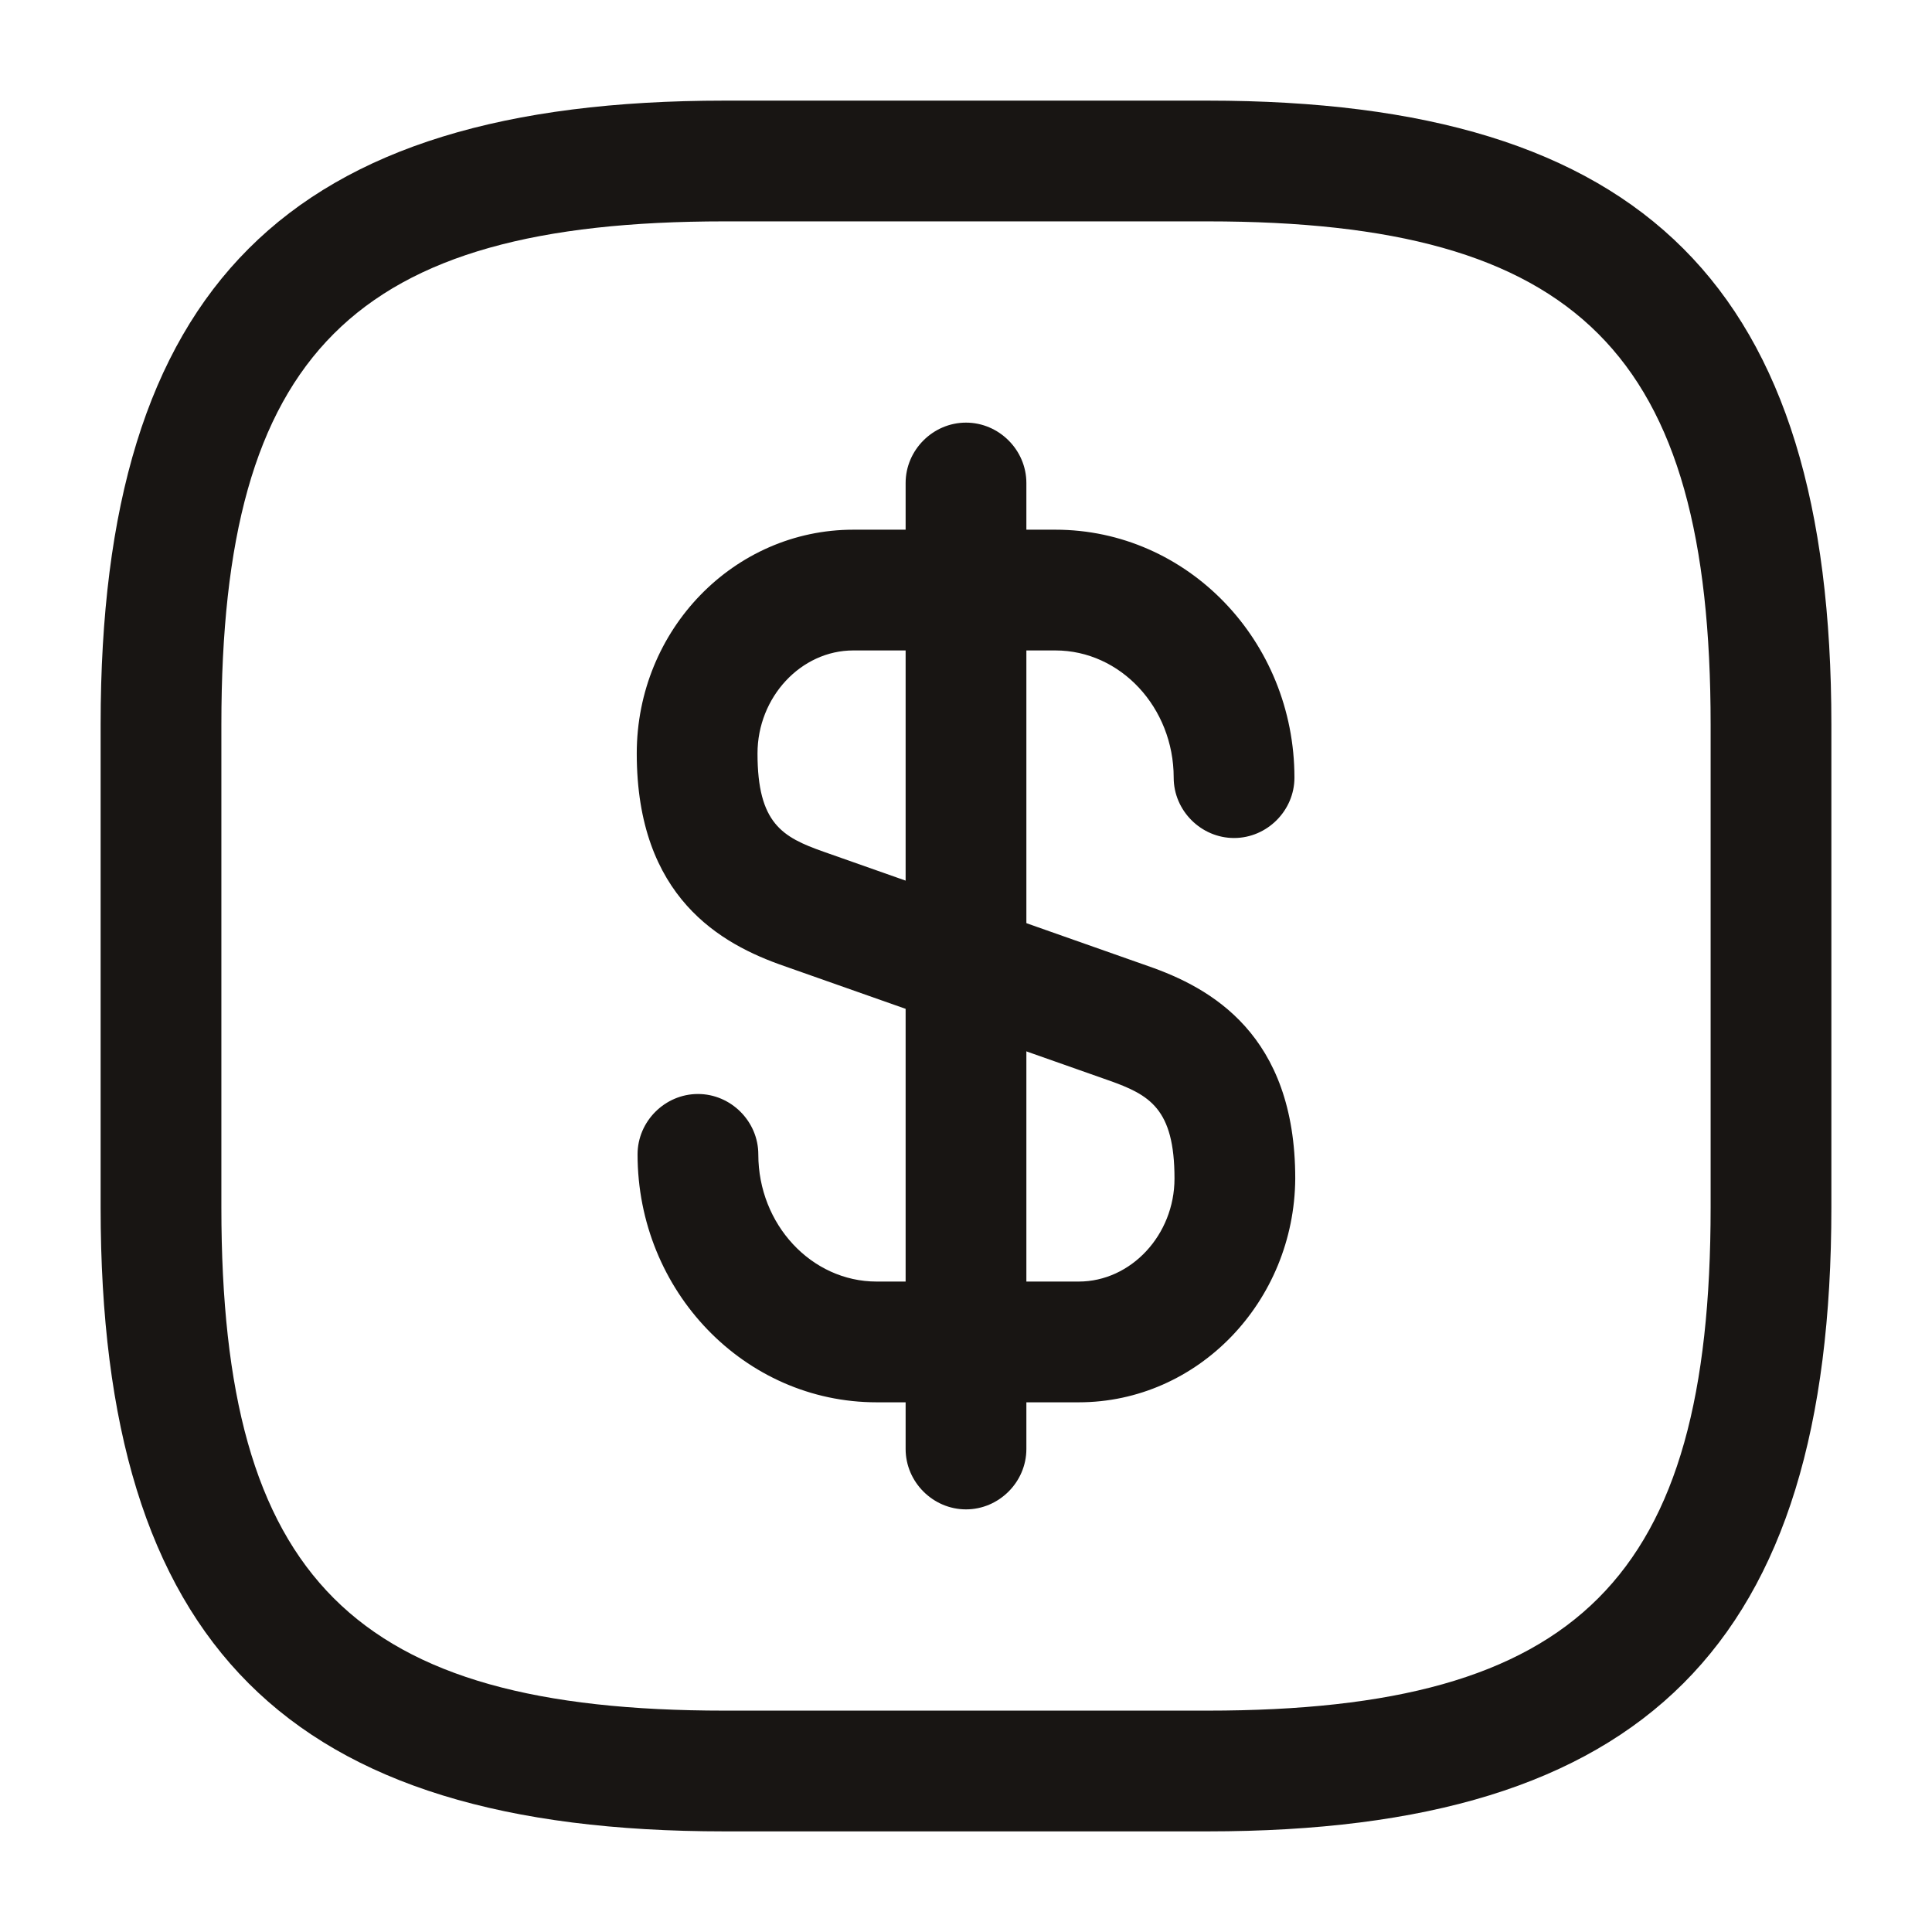
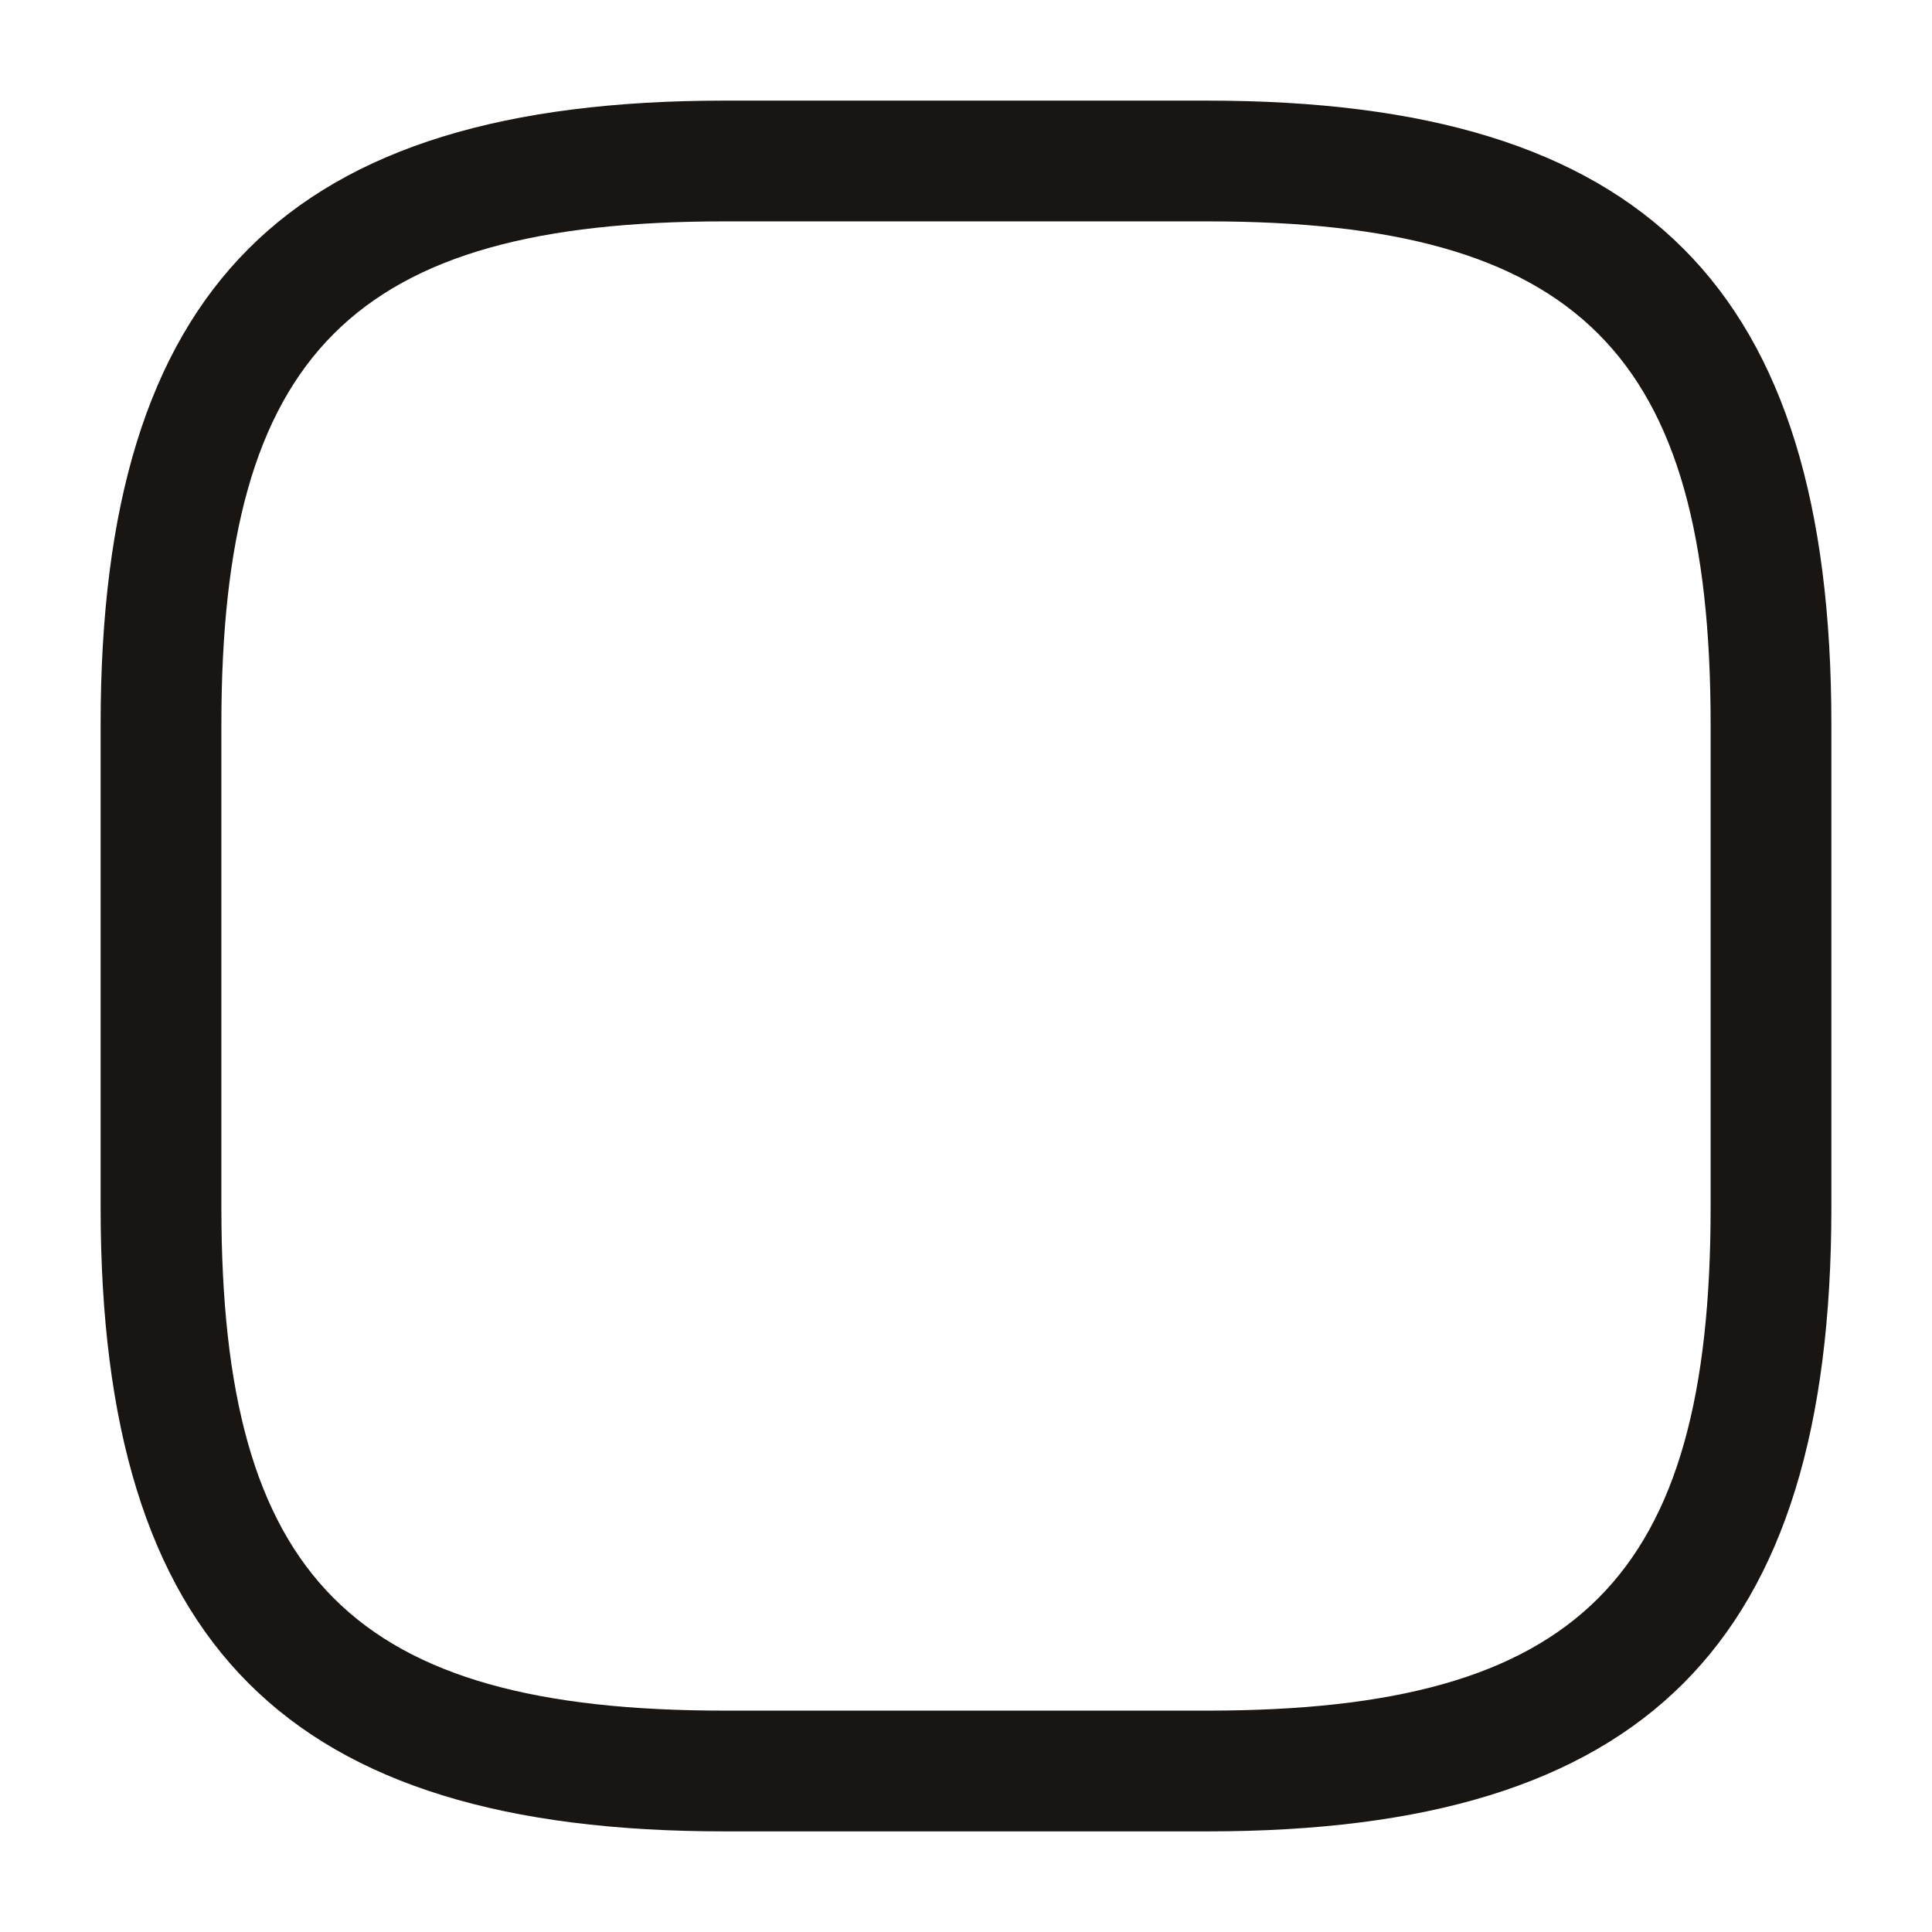
<svg xmlns="http://www.w3.org/2000/svg" width="48" height="48" viewBox="0 0 48 48" fill="none">
-   <path d="M26.8 34.84H21.78C18.5 34.84 15.84 32.08 15.84 28.68C15.84 27.86 16.52 27.18 17.34 27.18C18.16 27.18 18.84 27.86 18.84 28.68C18.84 30.42 20.16 31.84 21.78 31.84H26.8C28.1 31.84 29.18 30.68 29.18 29.28C29.18 27.54 28.56 27.2 27.54 26.84L19.48 24C17.92 23.46 15.82 22.3 15.82 18.72C15.82 15.64 18.24 13.16 21.2 13.16H26.22C29.5 13.16 32.16 15.92 32.16 19.32C32.16 20.14 31.48 20.82 30.66 20.82C29.84 20.82 29.16 20.14 29.16 19.32C29.16 17.58 27.84 16.16 26.22 16.16H21.2C19.9 16.16 18.82 17.32 18.82 18.72C18.82 20.46 19.44 20.8 20.46 21.16L28.52 24C30.08 24.54 32.18 25.7 32.18 29.28C32.16 32.34 29.76 34.84 26.8 34.84Z" fill="#181513" />
-   <path d="M24 37.5C23.18 37.5 22.5 36.82 22.5 36V12C22.5 11.18 23.18 10.5 24 10.5C24.82 10.5 25.5 11.18 25.5 12V36C25.5 36.82 24.82 37.5 24 37.5Z" fill="#181513" />
  <path d="M30 45.5H18C7.14 45.5 2.5 40.86 2.5 30V18C2.5 7.14 7.14 2.5 18 2.5H30C40.86 2.5 45.5 7.14 45.5 18V30C45.5 40.86 40.86 45.5 30 45.5ZM18 5.5C8.78 5.5 5.5 8.78 5.5 18V30C5.5 39.22 8.78 42.5 18 42.5H30C39.22 42.5 42.5 39.22 42.5 30V18C42.5 8.78 39.22 5.5 30 5.5H18Z" fill="#181513" />
</svg>